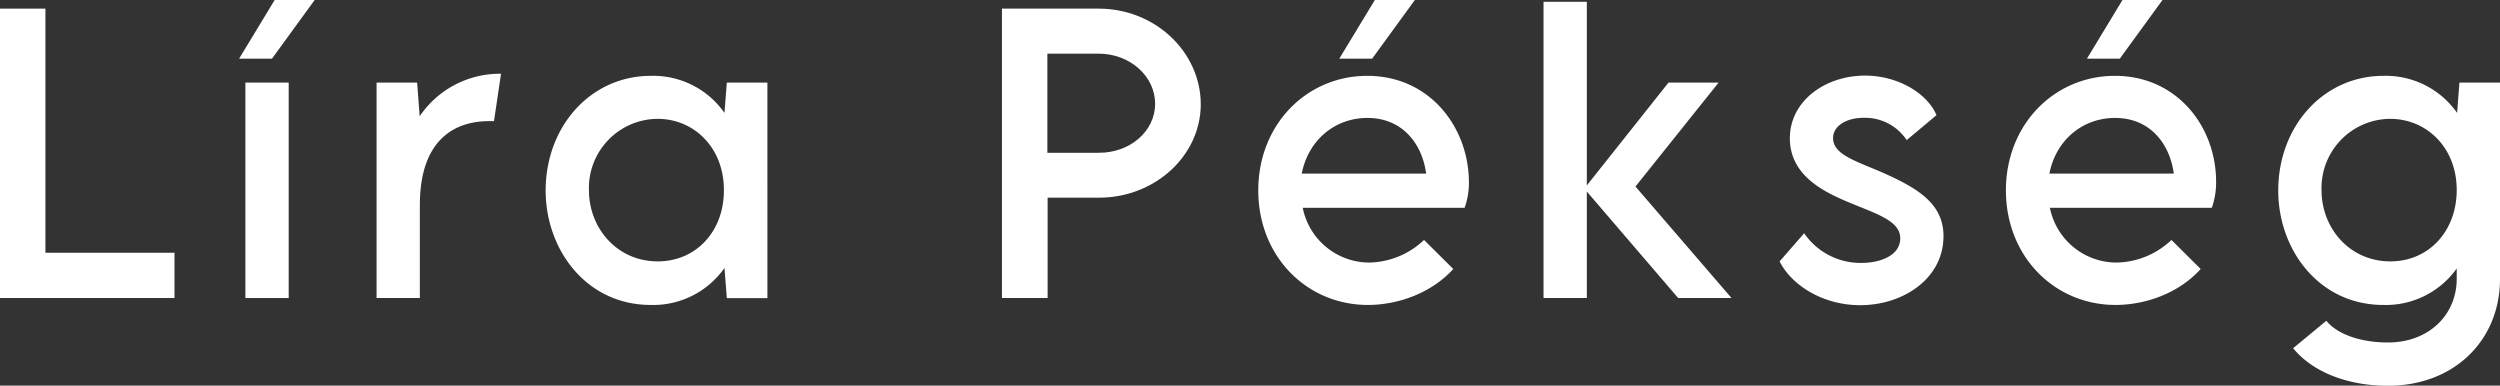
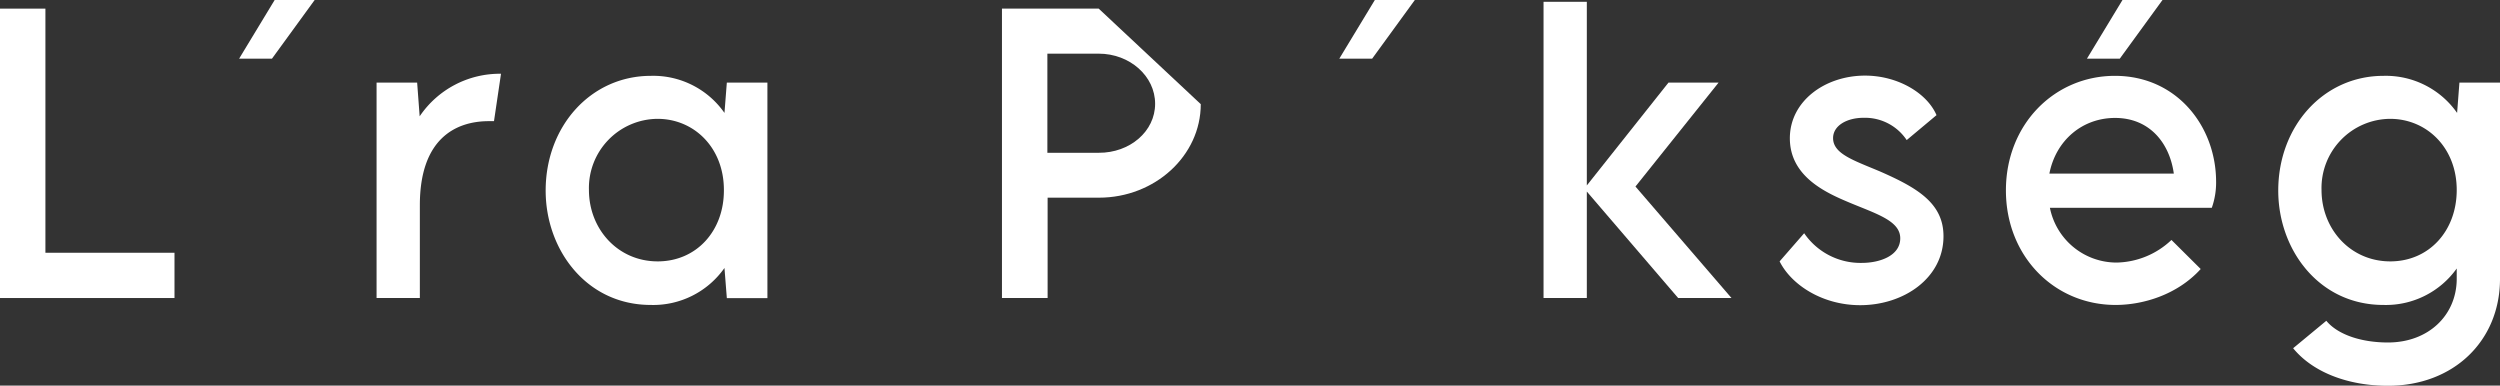
<svg xmlns="http://www.w3.org/2000/svg" viewBox="0 0 527.39 81.35">
  <rect x="0" y="0" width="527.39" height="81.35" fill="#333333" stroke="none" />
  <defs>
    <style>.cls-1{fill:#fff;}</style>
  </defs>
  <g id="Layer_2" data-name="Layer 2">
    <g id="Layer_1-2" data-name="Layer 1">
      <polygon class="cls-1" points="9.58 1.82 0 1.82 0 62.87 36.81 62.87 36.81 53.32 9.58 53.32 9.58 1.82" />
      <polygon class="cls-1" points="50.44 12.38 57.37 12.38 66.38 0 57.94 0 50.44 12.38" />
-       <rect class="cls-1" x="51.77" y="17.42" width="9.13" height="45.45" />
      <path class="cls-1" d="M88.53,24.54,88,17.42H79.44V62.87h9.13V43.29c0-14.24,7.76-17.65,14.32-17.73.45,0,.91,0,1.32,0l1.48-10A20.38,20.38,0,0,0,88.53,24.54Z" />
      <path class="cls-1" d="M152.83,23.82A18.33,18.33,0,0,0,137.31,16c-12.69,0-22.2,10.64-22.2,24.2,0,12.54,8.64,24.13,22.16,24.13a18.37,18.37,0,0,0,15.56-7.8l.5,6.36h8.56V17.42h-8.56ZM138.75,55.14c-8.45,0-14.51-6.85-14.51-15.07a14.59,14.59,0,0,1,14.47-15c7.69,0,14,6.06,14,15C152.76,48.74,146.89,55.14,138.75,55.14Z" />
-       <path class="cls-1" d="M231.78,1.82H211.37V62.87H221V41.7h10.83c11.82,0,21.48-8.86,21.48-19.73C253.26,10.87,243.6,1.82,231.78,1.82Zm0,30.41-10.83,0V11.32h10.83c6.56,0,11.9,4.74,11.9,10.57S238.34,32.27,231.78,32.23Z" />
-       <path class="cls-1" d="M288.44,16c-12.77,0-23,10.23-23,24.16s10.22,24.17,23.14,24.17c5.75,0,13-2.12,18-7.58l-6.17-6.13a17.25,17.25,0,0,1-11.59,4.77,14.35,14.35,0,0,1-14-11.55h34v0l.15,0a15.88,15.88,0,0,0,.91-5.53C309.76,26.66,301.5,16,288.44,16ZM274.61,36.62c1.37-7,6.93-11.74,13.86-11.74,7.2,0,11.48,5.19,12.39,11.74Z" />
+       <path class="cls-1" d="M231.78,1.82H211.37V62.87H221V41.7h10.83c11.82,0,21.48-8.86,21.48-19.73Zm0,30.41-10.83,0V11.32h10.83c6.56,0,11.9,4.74,11.9,10.57S238.34,32.27,231.78,32.23Z" />
      <polygon class="cls-1" points="298.47 0 290.03 0 282.53 12.38 289.46 12.38 298.47 0" />
      <polygon class="cls-1" points="362.55 17.42 351.98 17.42 334.75 39.12 334.75 0.38 325.62 0.38 325.62 62.87 334.75 62.87 334.75 40.41 354.02 62.87 365.27 62.87 345.01 39.35 362.55 17.42" />
      <path class="cls-1" d="M396.51,36.13c-5.6-2.35-9.81-3.71-9.81-7,0-2.61,2.88-4.28,6.44-4.28a10.57,10.57,0,0,1,9.09,4.7l6.29-5.26c-2-4.66-8.18-8.34-15.08-8.34-8.44,0-15.86,5.38-15.86,13.22,0,8.07,7.61,11.48,12.46,13.52,5.79,2.43,10.83,3.87,10.83,7.58s-4.36,5.19-8.11,5.19A14.39,14.39,0,0,1,380.6,49.2l-5.18,5.94c2.46,4.93,9,9.24,17,9.24,9.2,0,17.57-5.72,17.57-14.54C410,42.83,404.39,39.58,396.51,36.13Z" />
      <path class="cls-1" d="M446.16,16c-12.77,0-23,10.23-23,24.16s10.22,24.17,23.14,24.17c5.75,0,13-2.12,17.95-7.58l-6.17-6.13a17.25,17.25,0,0,1-11.59,4.77,14.35,14.35,0,0,1-14.05-11.55h34v0l.15,0a15.88,15.88,0,0,0,.91-5.53C467.48,26.66,459.22,16,446.16,16ZM432.33,36.62c1.37-7,6.93-11.74,13.86-11.74,7.2,0,11.48,5.19,12.39,11.74Z" />
      <polygon class="cls-1" points="456.19 0 447.75 0 440.25 12.38 447.18 12.38 456.19 0" />
      <path class="cls-1" d="M518.83,17.42l-.49,6.4A18.36,18.36,0,0,0,502.81,16c-12.69,0-22.2,10.64-22.2,24.2,0,12.54,8.64,24.13,22.16,24.13a18.35,18.35,0,0,0,15.49-7.69V59c-.11,7.57-6,13.25-14.51,13.25-5.71,0-10.64-1.7-13-4.58l-7,5.79c4.09,5,11.43,7.92,20,7.92,13.87,0,23.56-9.47,23.64-22.38V17.42ZM504.25,55.14c-8.45,0-14.51-6.85-14.51-15.07a14.59,14.59,0,0,1,14.47-15c7.69,0,14.05,6.06,14.05,15C518.26,48.74,512.39,55.14,504.25,55.14Z" />
    </g>
  </g>
</svg>